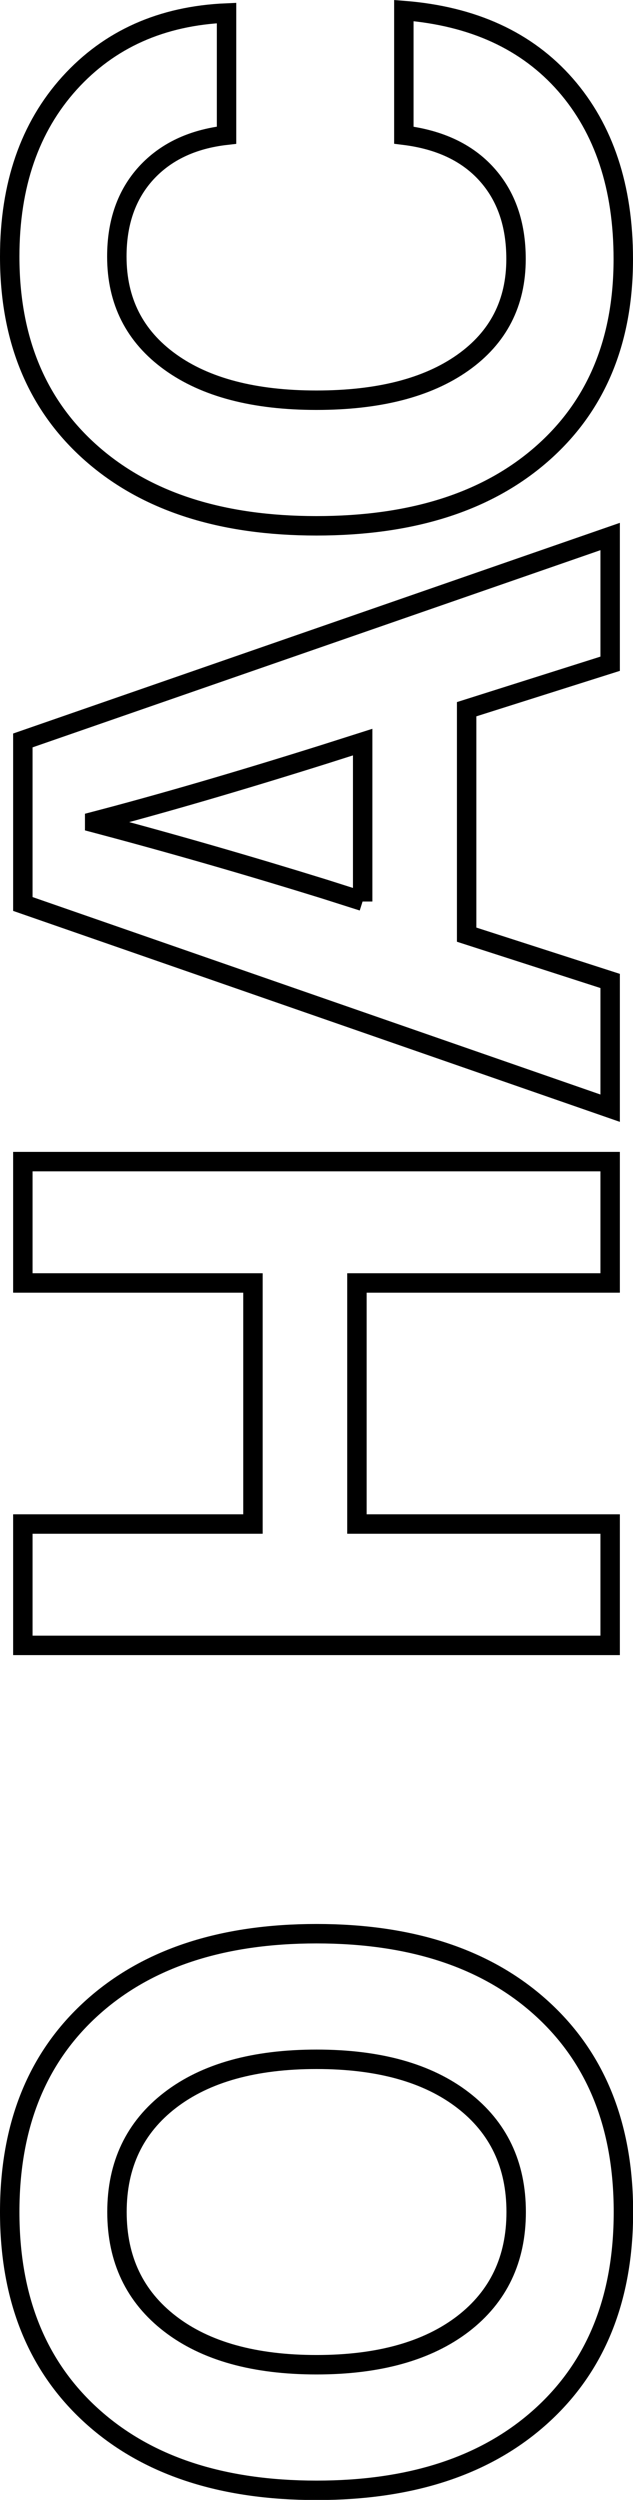
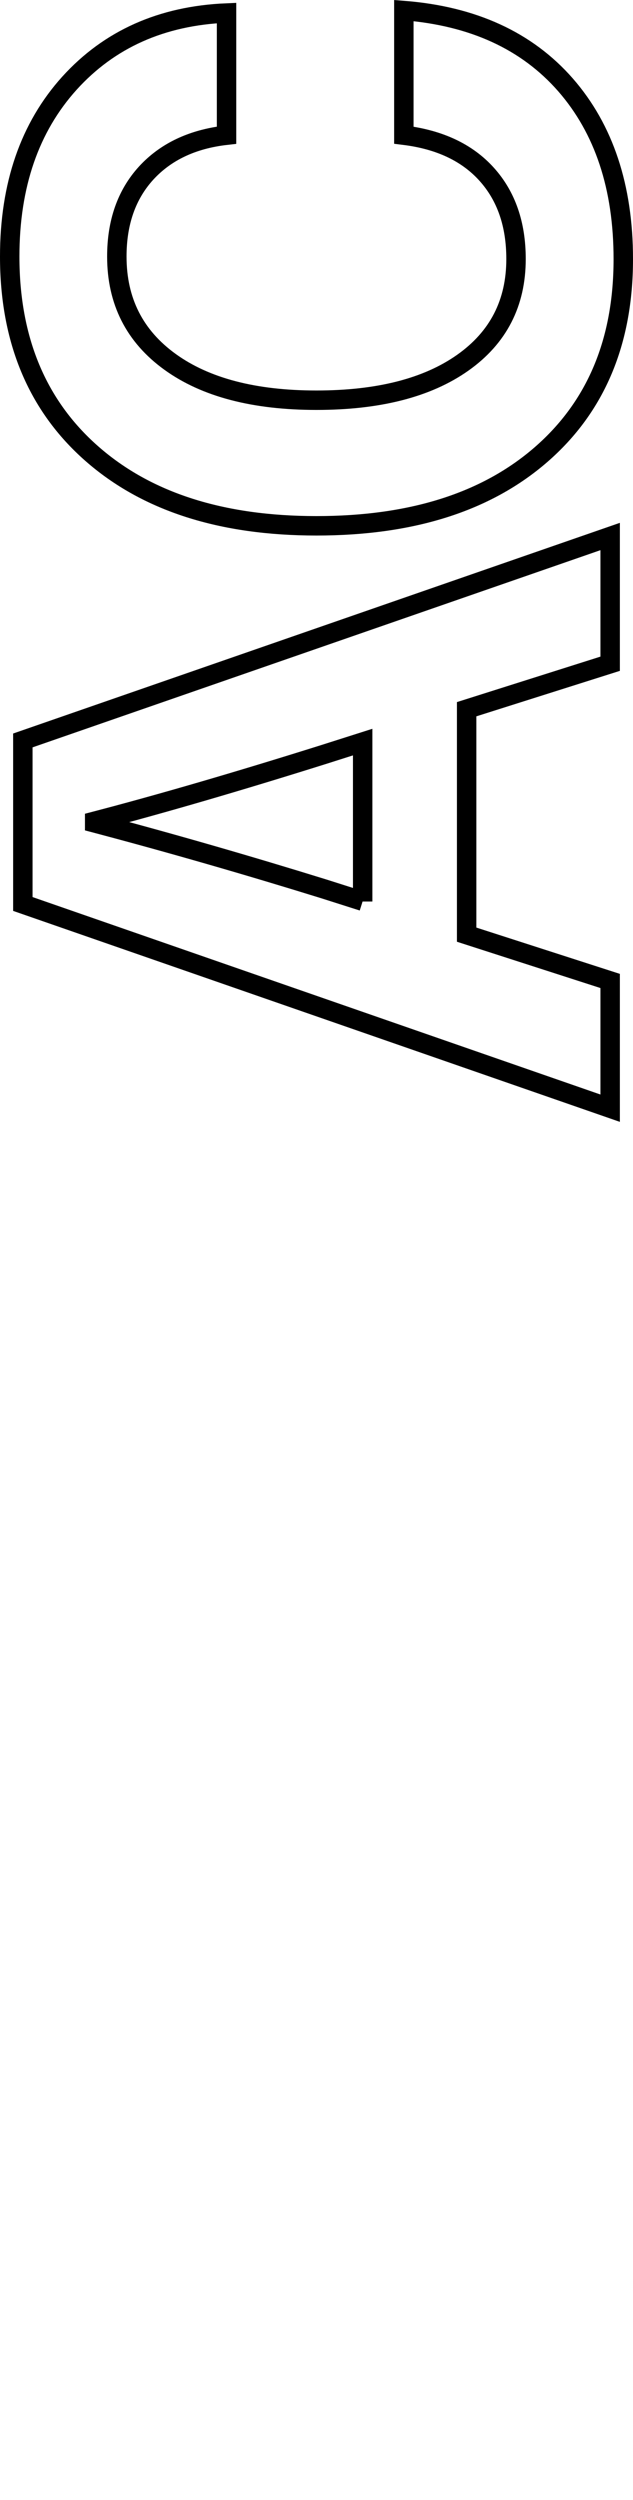
<svg xmlns="http://www.w3.org/2000/svg" id="_Слой_2" data-name="Слой 2" viewBox="0 0 46.27 182.52">
  <defs>
    <style> .cls-1 { fill: none; stroke: #000; stroke-miterlimit: 10; stroke-width: 1.42px; } </style>
  </defs>
  <g id="_Слой_1-2" data-name="Слой 1">
    <g>
-       <path class="cls-1" d="M6.71,176.39c-4-3.62-6-8.58-6-14.89s2-11.27,6-14.89c4-3.62,9.48-5.43,16.43-5.43s12.43,1.81,16.43,5.43c4,3.62,6,8.58,6,14.89s-2,11.27-6,14.89c-4,3.62-9.47,5.43-16.43,5.43s-12.43-1.81-16.43-5.43Zm5.73-23.06c-2.59,1.99-3.89,4.71-3.89,8.17s1.3,6.18,3.89,8.17,6.16,2.98,10.7,2.98,8.11-1,10.7-2.98c2.59-1.99,3.89-4.71,3.89-8.17s-1.3-6.18-3.89-8.17c-2.59-1.99-6.16-2.98-10.7-2.98s-8.11,.99-10.7,2.98Z" />
-       <path class="cls-1" d="M1.67,84.81H44.6v8.86H26.09v17.6h18.51v8.86H1.67v-8.86H18.49v-17.6H1.67v-8.86Z" />
      <path class="cls-1" d="M44.6,48.46l-10.49,3.32v16.46l10.49,3.38v9.29L1.67,66v-11.94l42.93-14.89v9.28Zm-18.09,17.36v-11.64l-2.83,.9c-6.27,1.97-11.86,3.6-16.76,4.88v.12c5.63,1.49,11.21,3.1,16.76,4.82l2.83,.9Z" />
      <path class="cls-1" d="M.71,18.73c0-5.22,1.46-9.44,4.37-12.66C7.99,2.86,11.82,1.15,16.56,.95V9.87c-2.49,.28-4.45,1.21-5.88,2.77-1.43,1.57-2.14,3.6-2.14,6.09,0,3.26,1.3,5.82,3.89,7.69s6.16,2.8,10.7,2.8,8.11-.91,10.7-2.74c2.59-1.83,3.89-4.35,3.89-7.57,0-2.53-.71-4.59-2.14-6.18-1.43-1.59-3.45-2.54-6.06-2.86V.77c5.06,.4,9,2.21,11.82,5.43,2.81,3.22,4.22,7.46,4.22,12.72,0,6.03-2,10.78-6,14.26-4,3.48-9.47,5.21-16.43,5.21s-12.43-1.76-16.43-5.28C2.71,29.6,.71,24.8,.71,18.73Z" />
    </g>
  </g>
</svg>